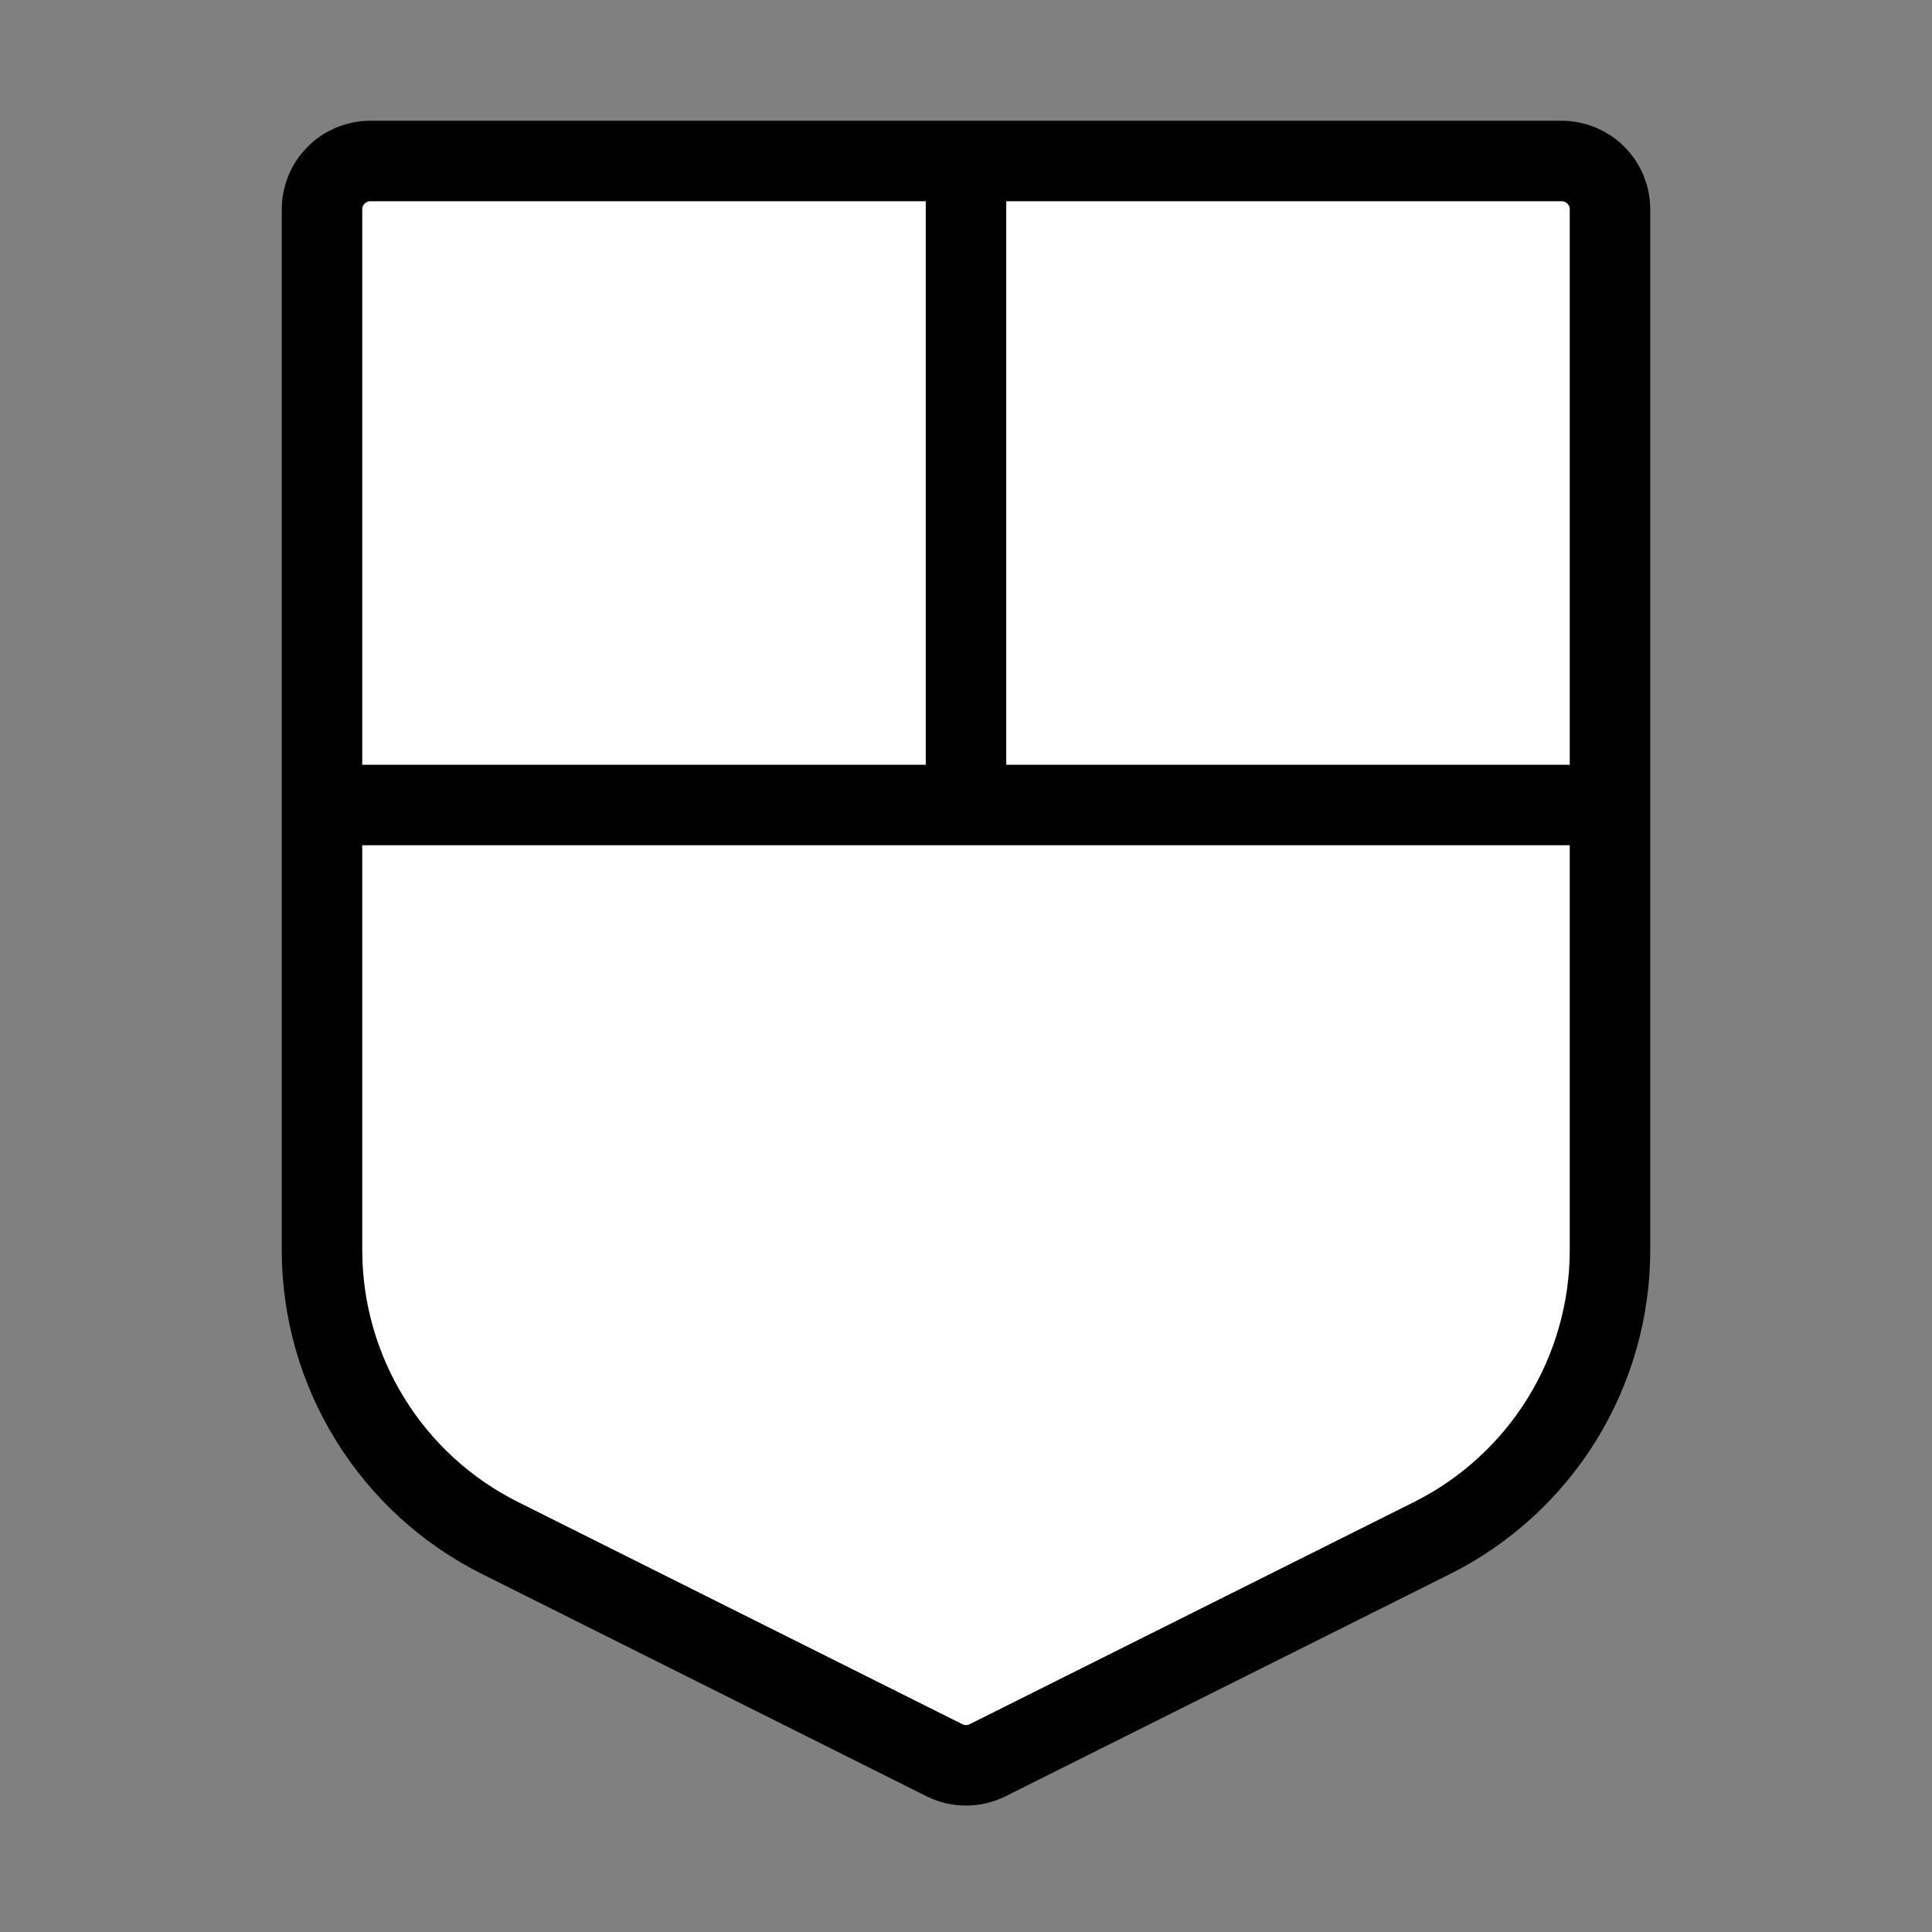
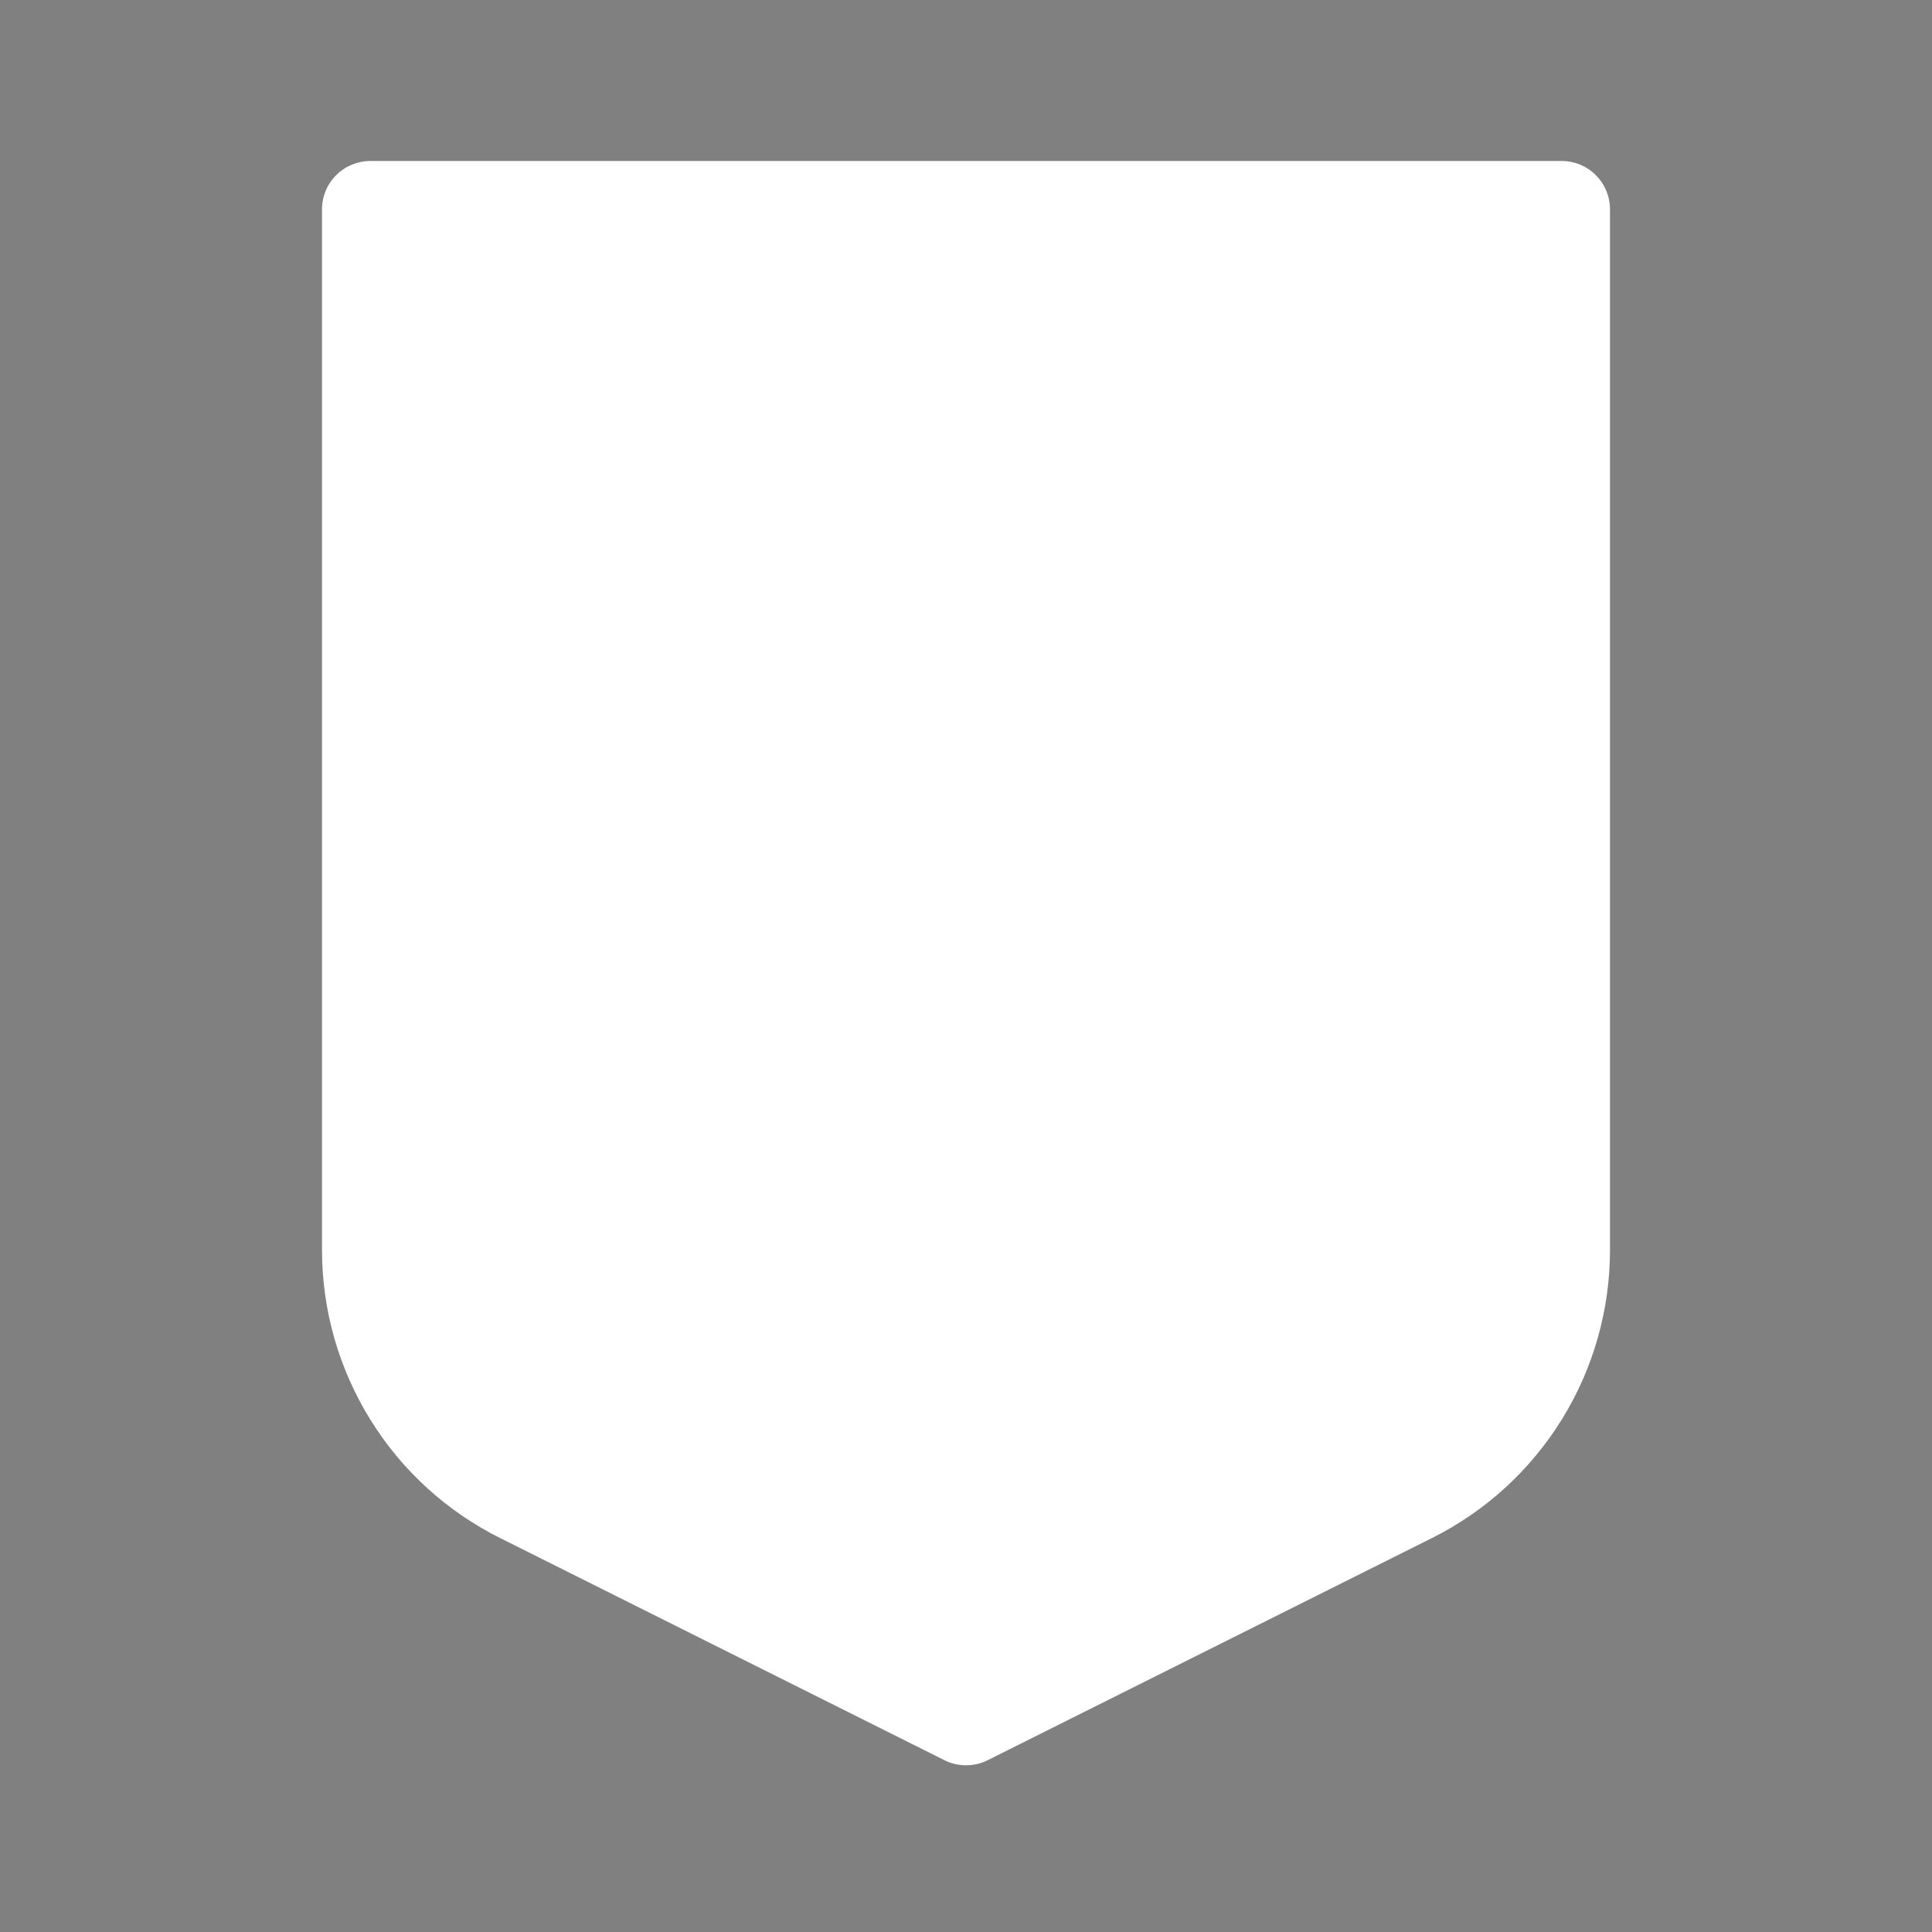
<svg xmlns="http://www.w3.org/2000/svg" width="24" height="24" viewBox="0 0 24 24" fill="none">
  <rect x="0" y="0" width="24" height="24" fill="#808080" stroke="none" />
  <path d="M11.732 21.866L6.212 19.106C5.547 18.774 4.988 18.263 4.598 17.631C4.207 16.999 4 16.271 4 15.528V2.6C4 2.441 4.063 2.288 4.176 2.176C4.288 2.063 4.441 2 4.6 2H19.4C19.559 2 19.712 2.063 19.824 2.176C19.937 2.288 20 2.441 20 2.6V15.528C20 16.271 19.793 16.999 19.403 17.631C19.012 18.263 18.453 18.774 17.789 19.106L12.269 21.866C12.186 21.908 12.094 21.929 12.001 21.929C11.907 21.929 11.815 21.908 11.732 21.866ZM12 10V2ZM4 10H20Z" fill="white" />
-   <path d="M12 10V2M4 10H20M11.732 21.866L6.212 19.106C5.547 18.774 4.988 18.263 4.598 17.631C4.207 16.999 4 16.271 4 15.528V2.6C4 2.441 4.063 2.288 4.176 2.176C4.288 2.063 4.441 2 4.6 2H19.4C19.559 2 19.712 2.063 19.824 2.176C19.937 2.288 20 2.441 20 2.6V15.528C20 16.271 19.793 16.999 19.403 17.631C19.012 18.263 18.453 18.774 17.789 19.106L12.269 21.866C12.186 21.908 12.094 21.929 12.001 21.929C11.907 21.929 11.815 21.908 11.732 21.866Z" stroke="black" stroke-linecap="round" stroke-linejoin="round" />
</svg>